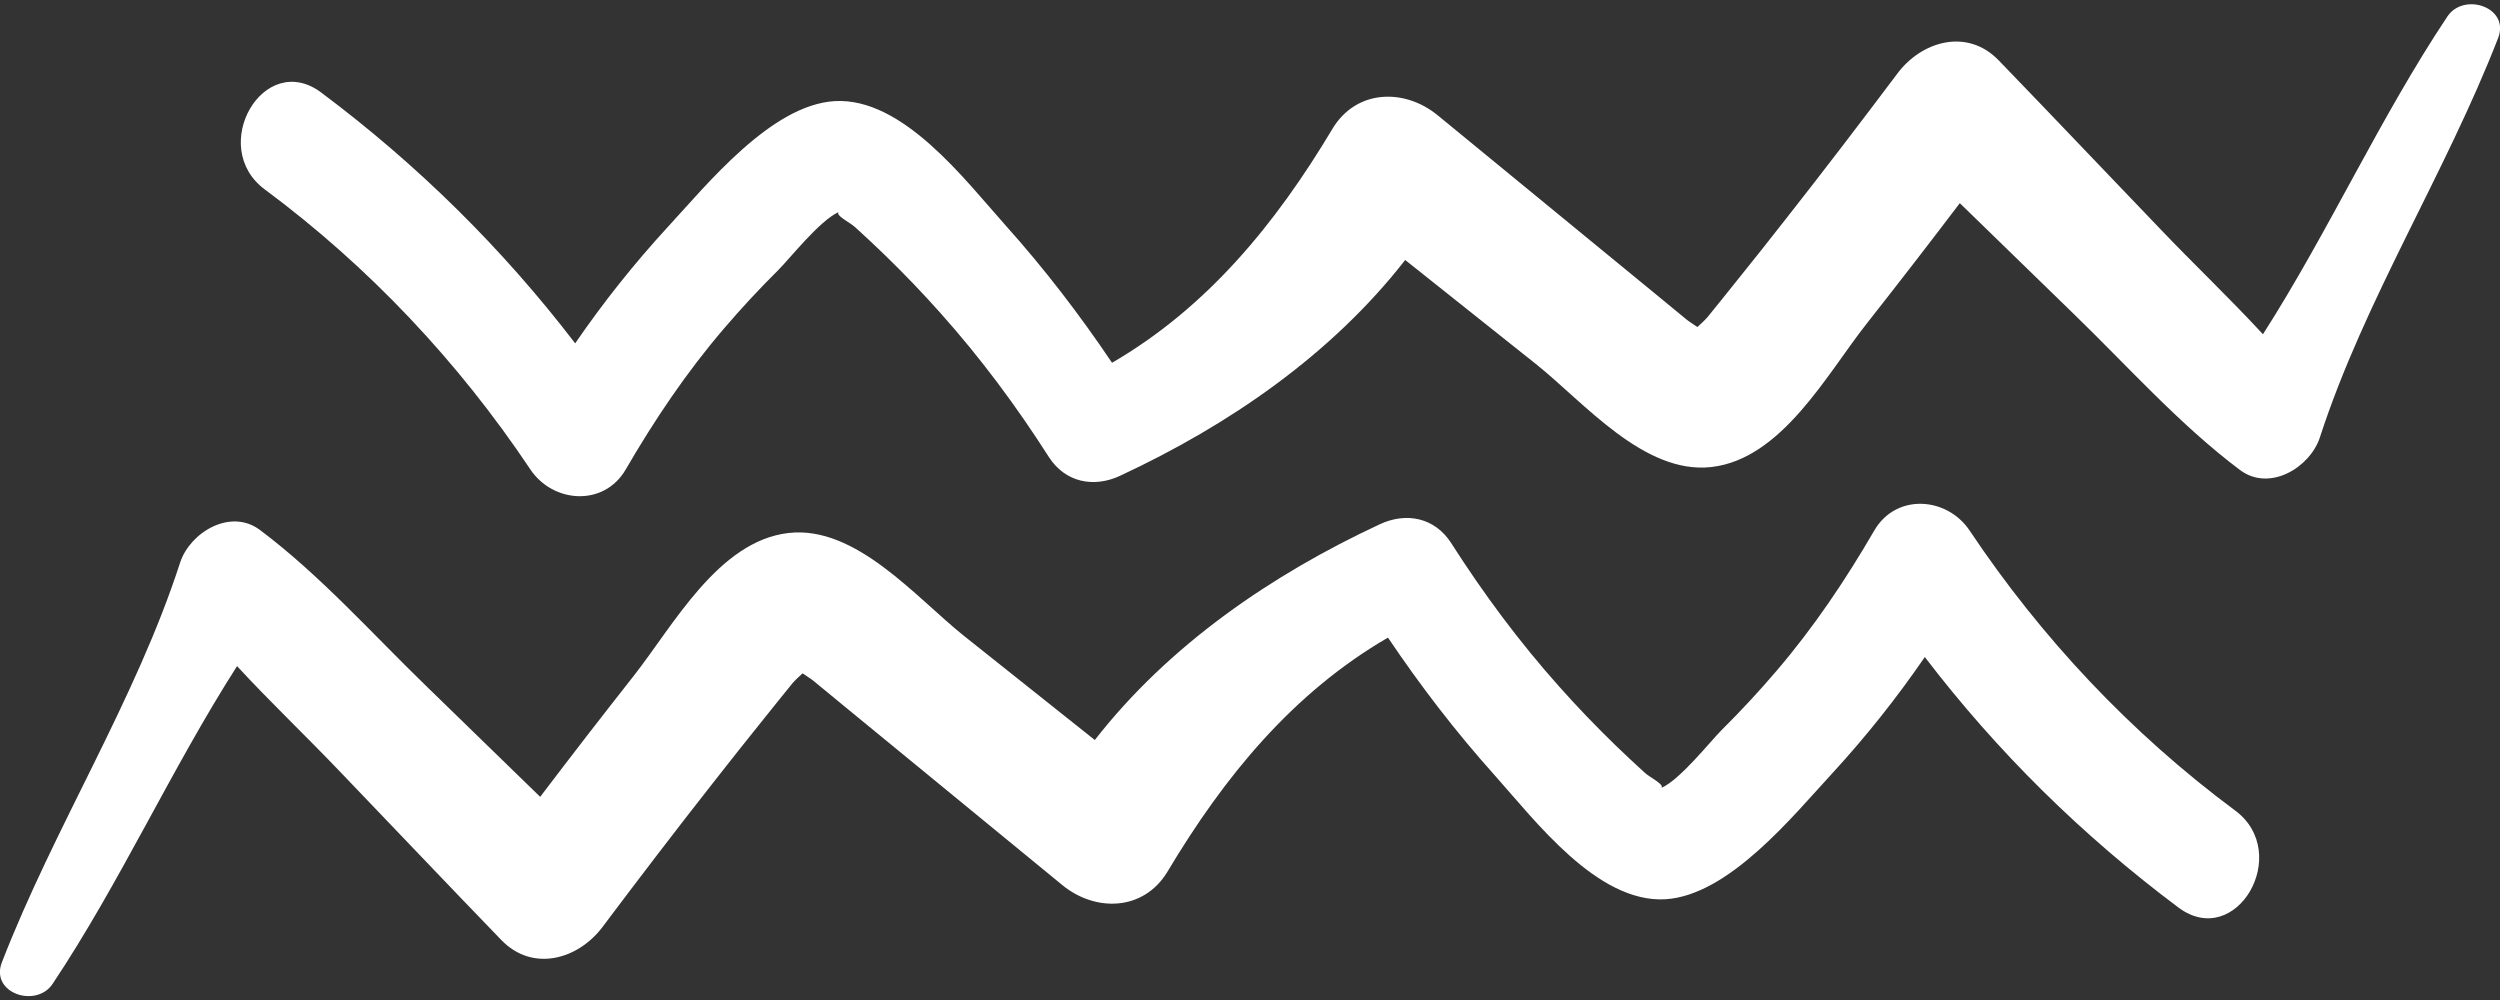
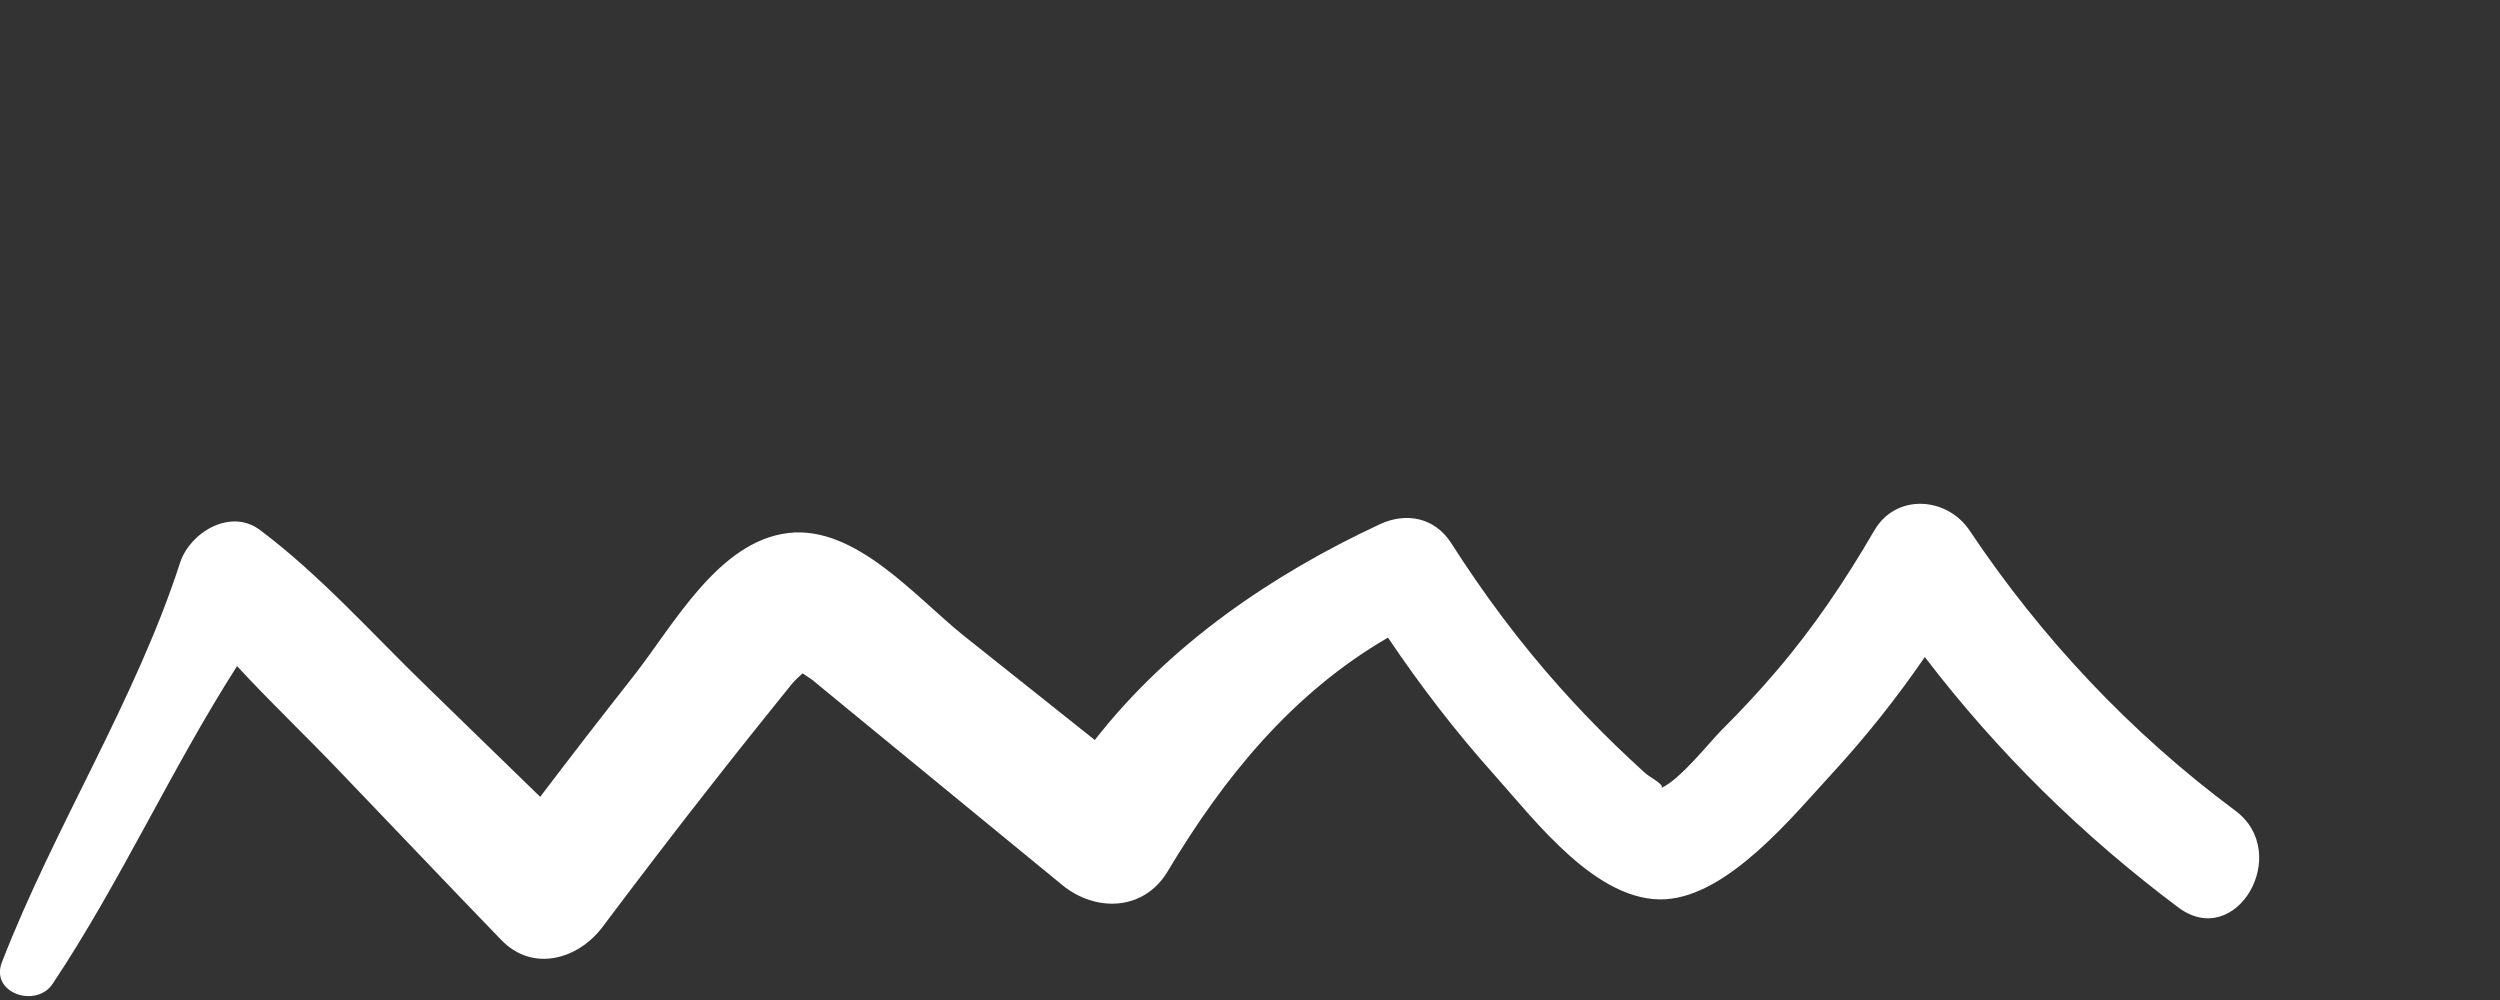
<svg xmlns="http://www.w3.org/2000/svg" enable-background="new 0 0 135 54" version="1.1" viewBox="0 0 135 54">
  <rect x="0" y="0" width="135" height="54" fill="#333333" stroke="none" />
  <g fill="#fff">
    <path d="m120.7 43.77c-5.62-4.17-10.46-9.31-14.34-15.12-1.22-1.82-3.97-2.03-5.15 0-1.55 2.67-3.27 5.23-5.28 7.58-0.94 1.1-1.93 2.17-2.96 3.19-0.62 0.62-2.24 2.68-3.26 3.13 0.2-0.18-0.61-0.56-0.89-0.82-0.54-0.49-1.07-0.99-1.59-1.49-1.04-1.01-2.05-2.06-3.02-3.15-2.17-2.43-4.1-5.03-5.85-7.77-0.88-1.37-2.42-1.68-3.85-1.01-5.86 2.73-11.4 6.53-15.39 11.65l-7.05-5.61c-2.6-2.07-5.84-5.98-9.48-5.57-3.8 0.43-6.23 5-8.38 7.73-1.7 2.16-3.38 4.33-5.04 6.52-2.05-2-4.11-3.99-6.16-5.99-2.92-2.83-5.72-5.98-8.97-8.42-1.6-1.2-3.78 0.14-4.31 1.75-2.42 7.47-6.79 14.27-9.63 21.6-0.64 1.66 1.85 2.49 2.74 1.16 3.66-5.49 6.41-11.61 9.96-17.16 1.81 1.96 3.76 3.81 5.58 5.72 2.9 3.02 5.78 6.06 8.69 9.07 1.71 1.77 4.17 1.03 5.47-0.71 1.97-2.62 3.96-5.23 5.99-7.81 0.9-1.15 1.81-2.3 2.73-3.44 0.51-0.63 1.01-1.27 1.53-1.9 0.16-0.19 0.37-0.37 0.55-0.54 0.23 0.16 0.46 0.3 0.58 0.4 0.53 0.43 1.05 0.87 1.58 1.3 1.32 1.08 2.64 2.16 3.95 3.24 2.64 2.16 5.27 4.33 7.91 6.49 1.79 1.47 4.4 1.42 5.69-0.73 3.07-5.14 6.77-9.65 11.9-12.63 1.75 2.6 3.66 5.09 5.75 7.42 2.2 2.46 5.55 6.92 9.23 6.71 3.43-0.21 6.88-4.49 9.03-6.82 1.81-1.97 3.47-4.06 4.98-6.26 3.92 5.13 8.49 9.63 13.7 13.53 3.12 2.32 6.16-2.94 3.06-5.24z" />
-     <path d="m14.3 10.23c5.62 4.17 10.46 9.31 14.34 15.12 1.22 1.82 3.97 2.03 5.15 0 1.55-2.67 3.27-5.23 5.28-7.58 0.94-1.1 1.93-2.17 2.96-3.19 0.62-0.62 2.24-2.68 3.26-3.13-0.2 0.18 0.61 0.56 0.89 0.82 0.54 0.49 1.07 0.99 1.59 1.49 1.04 1.01 2.05 2.06 3.02 3.15 2.17 2.43 4.1 5.03 5.85 7.77 0.88 1.37 2.42 1.68 3.85 1.01 5.86-2.73 11.4-6.53 15.39-11.65l7.05 5.61c2.6 2.07 5.84 5.98 9.48 5.57 3.8-0.43 6.23-5 8.38-7.73 1.7-2.16 3.38-4.33 5.04-6.52 2.05 2 4.11 3.99 6.16 5.99 2.92 2.83 5.72 5.98 8.97 8.42 1.6 1.2 3.78-0.14 4.31-1.75 2.42-7.45 6.79-14.26 9.63-21.58 0.64-1.66-1.85-2.49-2.74-1.16-3.66 5.49-6.41 11.61-9.96 17.16-1.81-1.96-3.76-3.81-5.58-5.72-2.9-3.02-5.78-6.06-8.69-9.07-1.71-1.77-4.17-1.03-5.47 0.71-1.97 2.62-3.96 5.23-5.99 7.81-0.9 1.15-1.81 2.3-2.73 3.44-0.51 0.63-1.01 1.27-1.53 1.9-0.16 0.19-0.37 0.37-0.55 0.54-0.23-0.16-0.46-0.3-0.58-0.4-0.53-0.43-1.05-0.87-1.58-1.3-1.32-1.08-2.64-2.16-3.95-3.24-2.64-2.16-5.27-4.33-7.91-6.49-1.79-1.47-4.4-1.42-5.69 0.73-3.07 5.14-6.77 9.65-11.9 12.63-1.75-2.6-3.66-5.09-5.75-7.42-2.2-2.46-5.55-6.92-9.23-6.71-3.43 0.21-6.88 4.49-9.03 6.82-1.81 1.97-3.47 4.06-4.98 6.26-3.93-5.13-8.5-9.64-13.71-13.54-3.11-2.33-6.15 2.93-3.05 5.23z" />
  </g>
</svg>